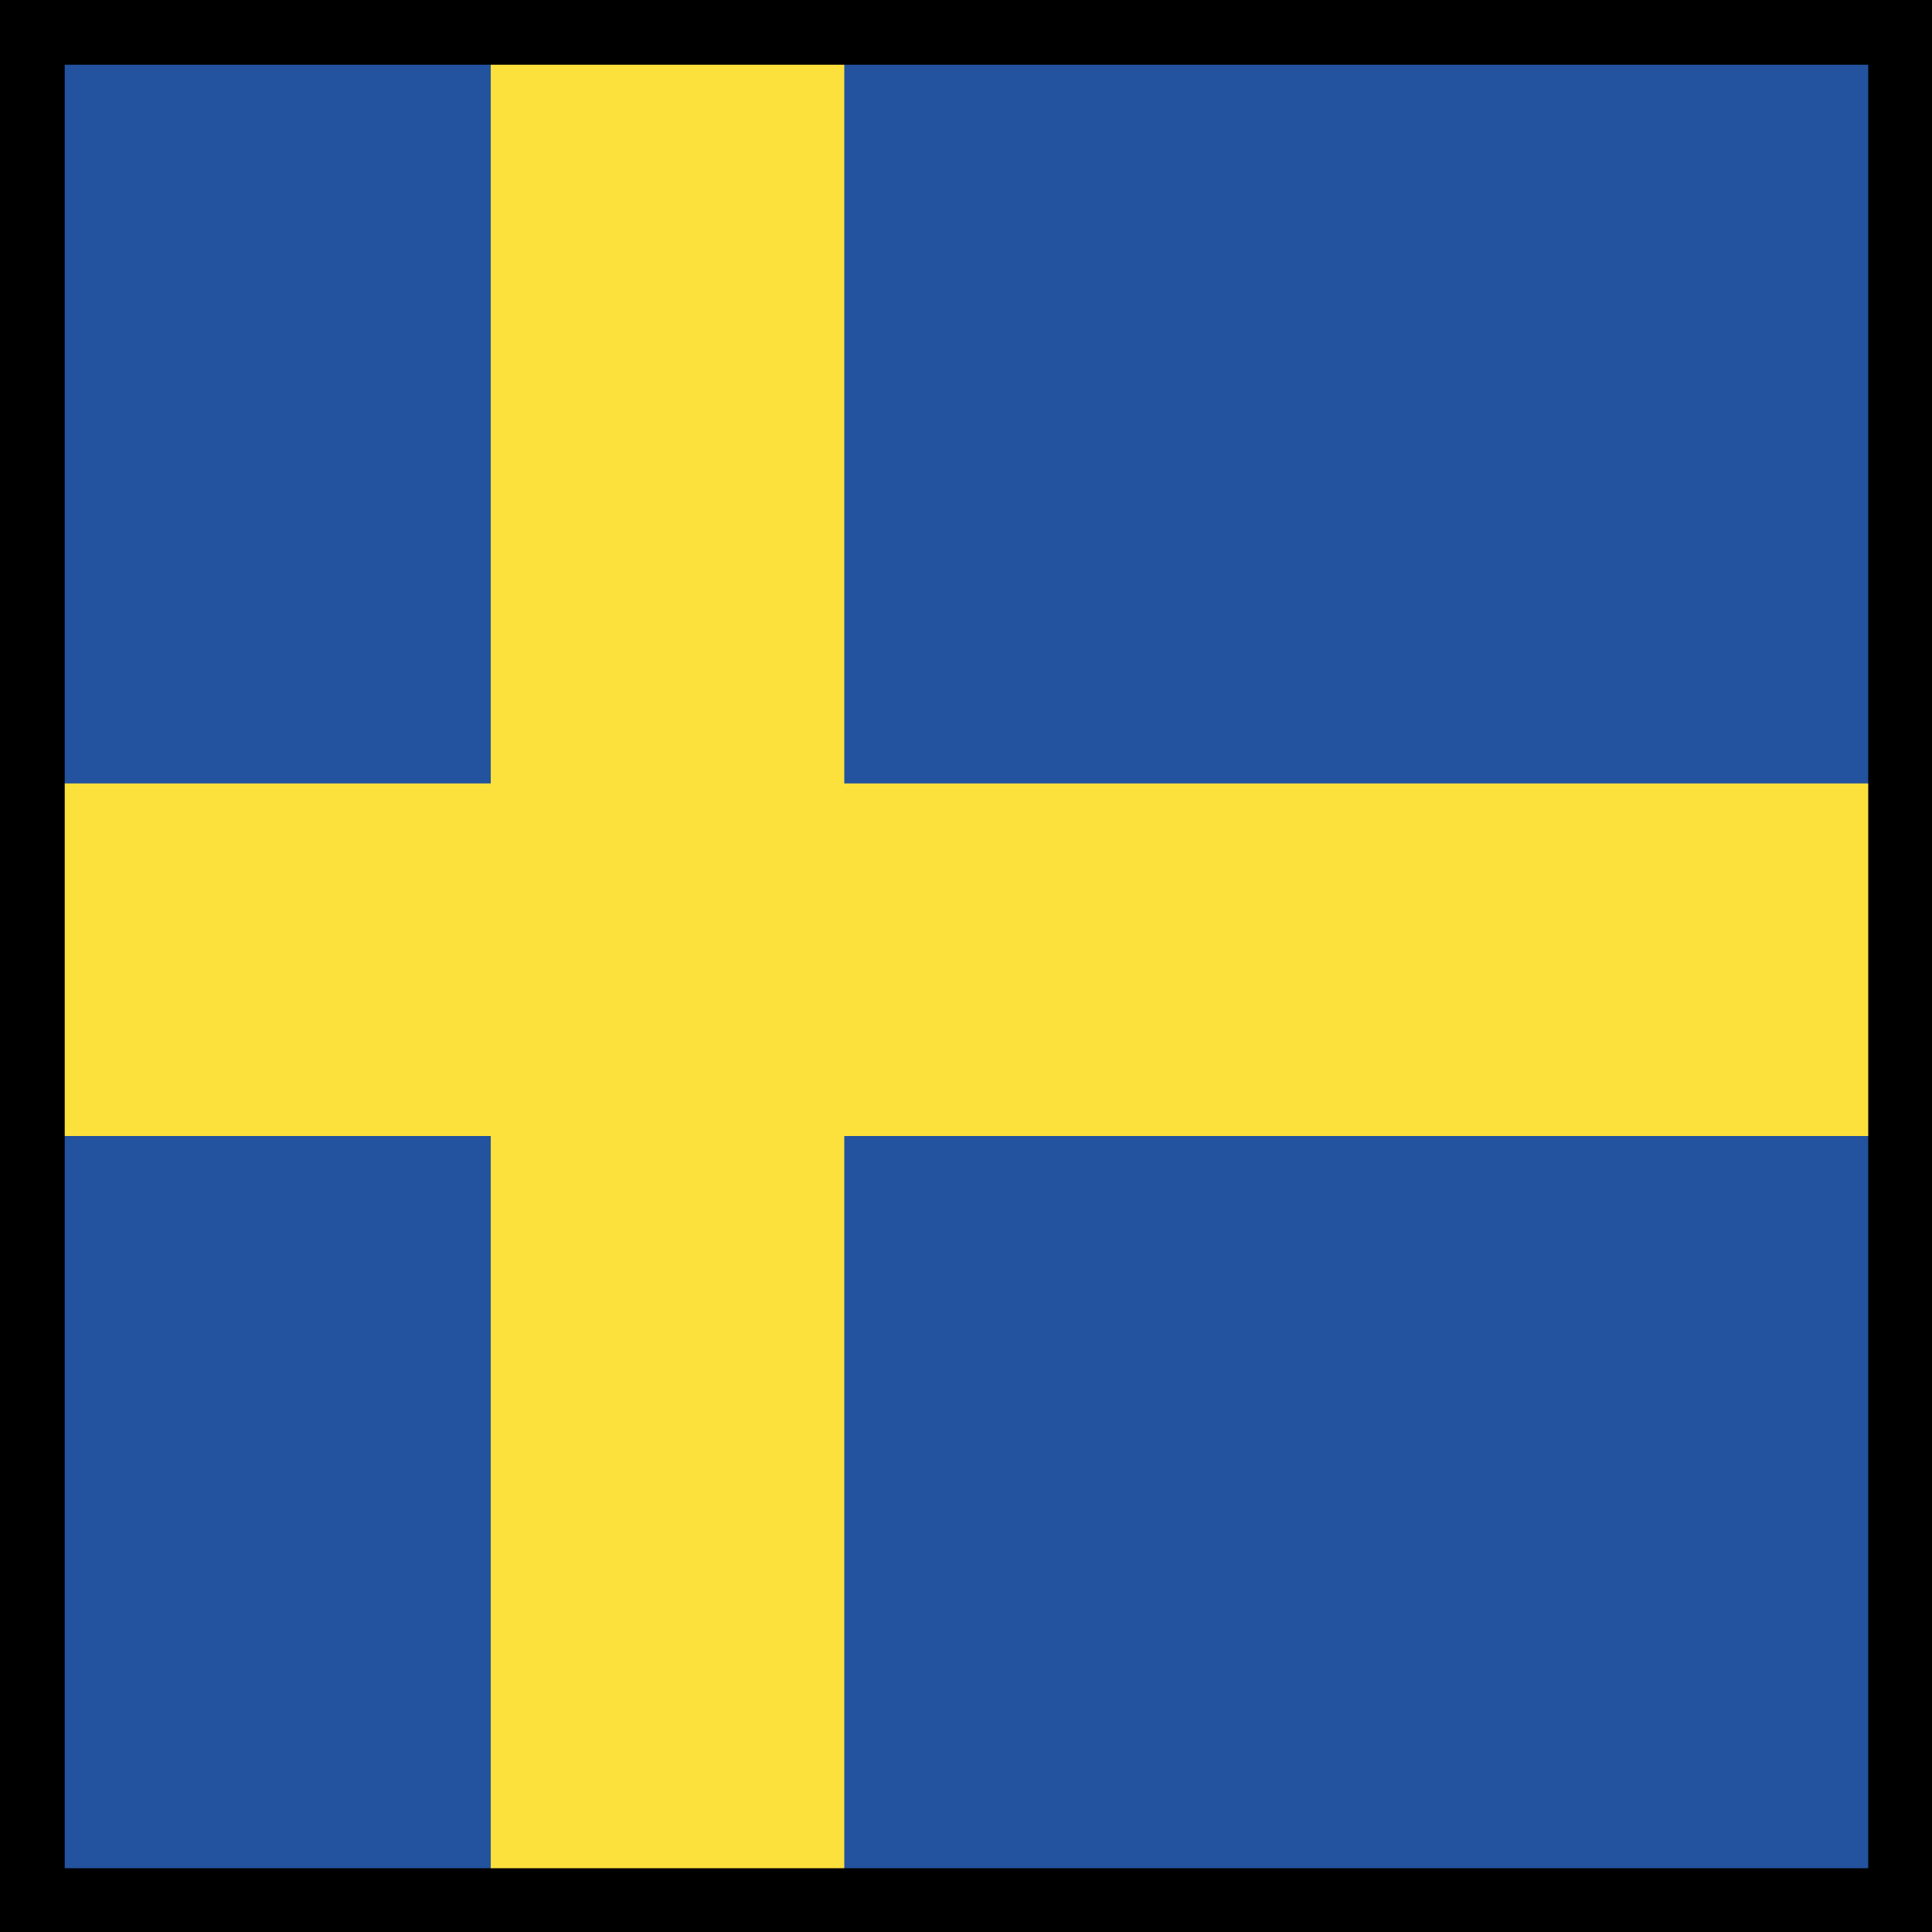
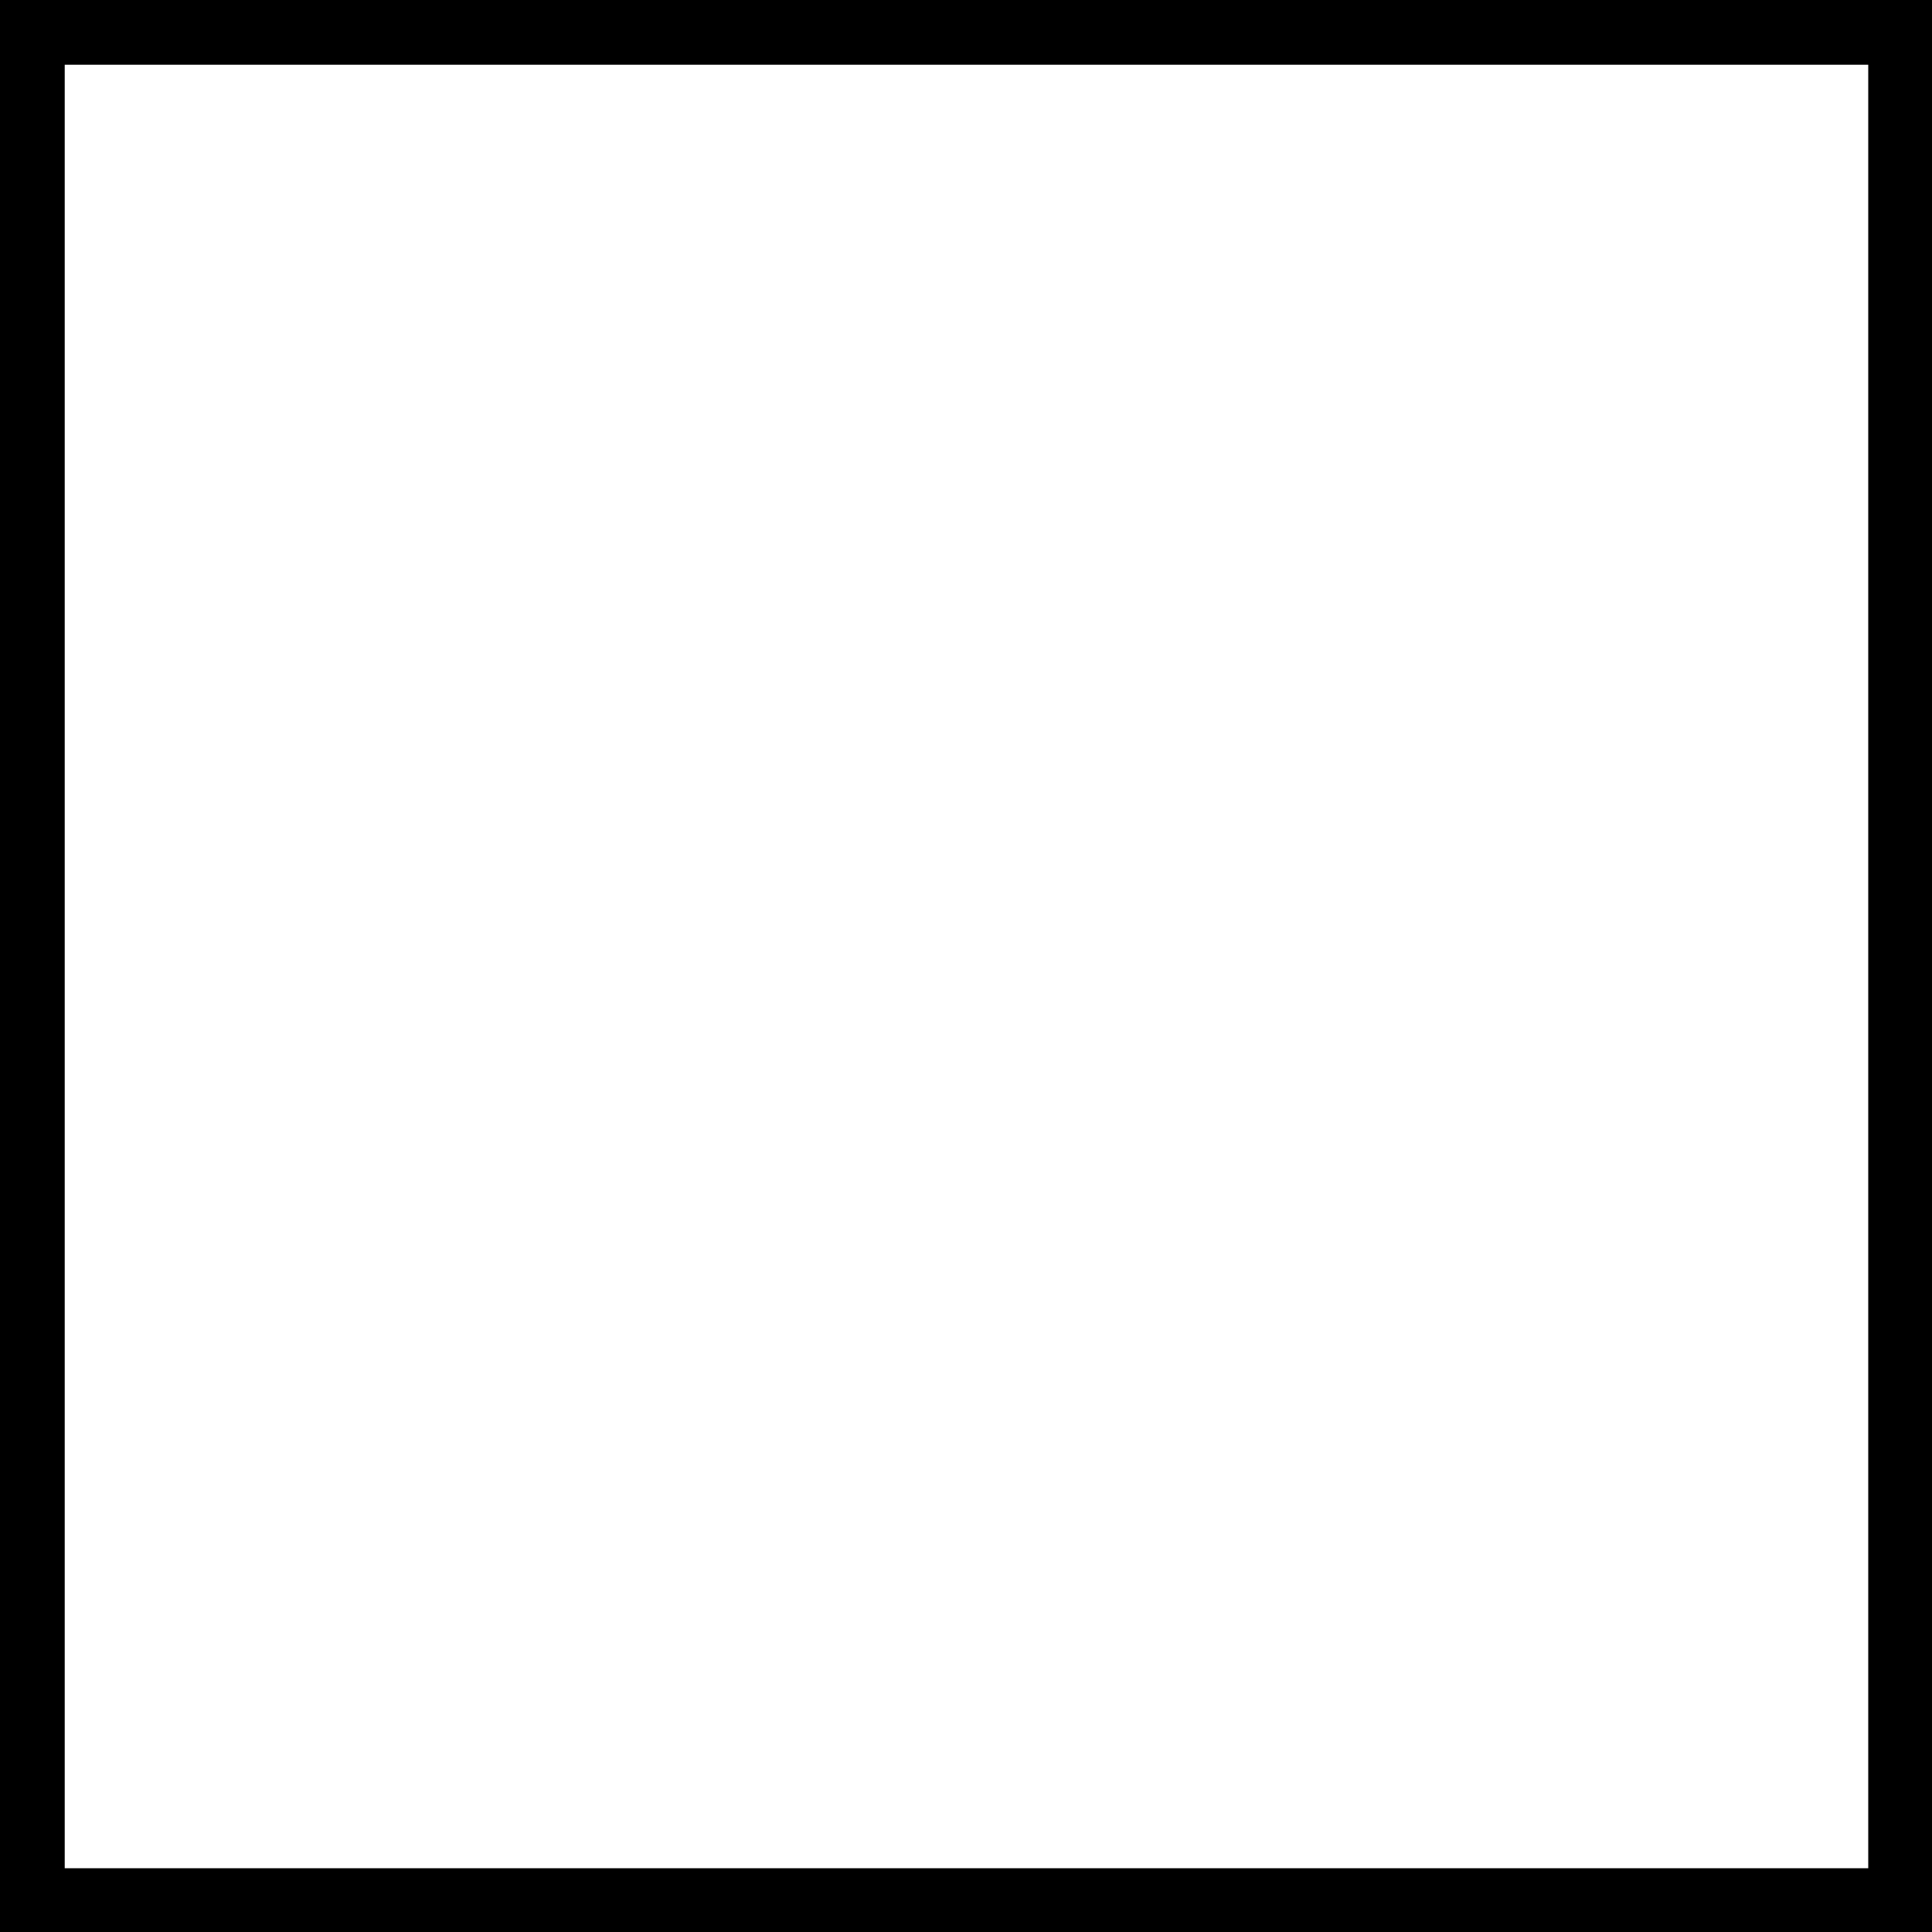
<svg xmlns="http://www.w3.org/2000/svg" version="1.1" id="Layer_1" x="0px" y="0px" viewBox="0 0 20 20" style="enable-background:new 0 0 20 20;" xml:space="preserve">
  <style type="text/css">
	.st0{fill:#23529E;}
	.st1{fill:#FCE03C;}
	.st2{fill-rule:evenodd;clip-rule:evenodd;}
</style>
-   <rect x="0.57" y="0.18" class="st0" width="19.16" height="19.52" />
-   <polygon class="st1" points="19.4,8.11 8.74,8.11 8.74,0.36 5.08,0.36 5.08,8.11 0.26,8.11 0.26,11.76 5.08,11.76 5.08,19.51   8.74,19.51 8.74,11.76 19.4,11.76 " />
-   <path id="Path_3659_8_" class="st2" d="M0,0v20h20V0H0z M0.67,0.67v18.67h18.67V0.67H0.67z" />
+   <path id="Path_3659_8_" class="st2" d="M0,0v20h20V0H0z M0.67,0.67v18.67h18.67V0.67z" />
</svg>